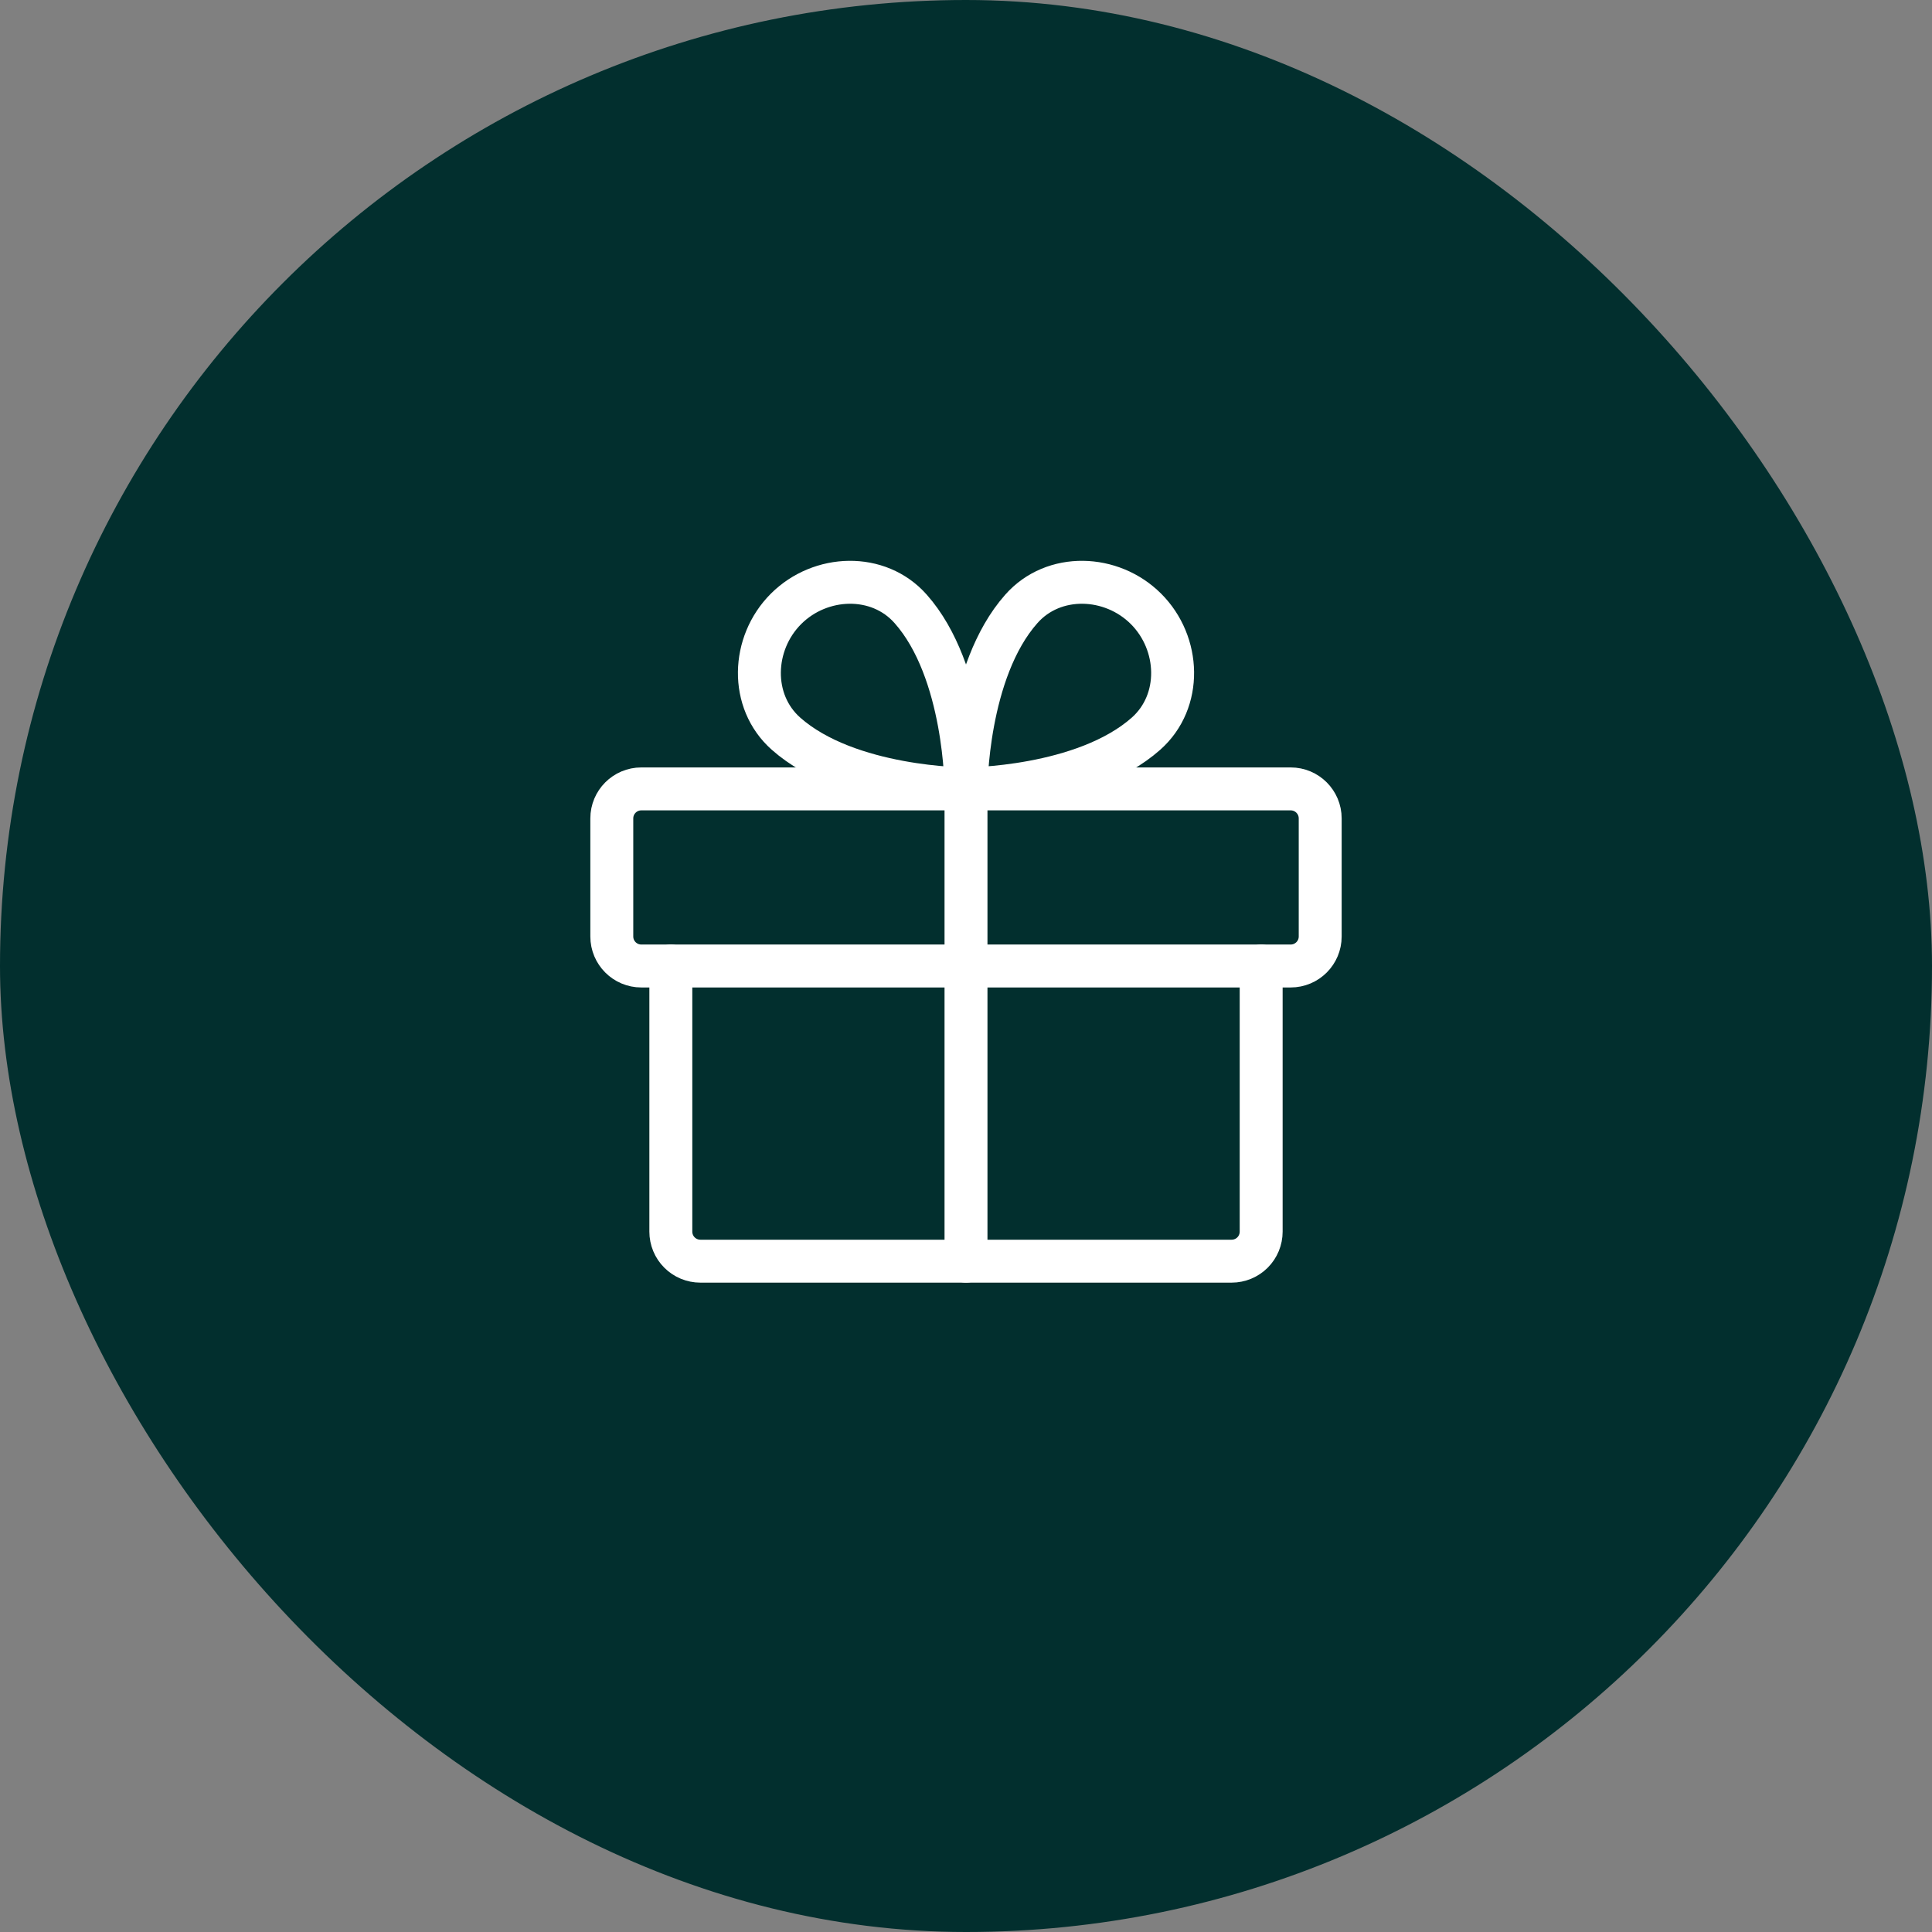
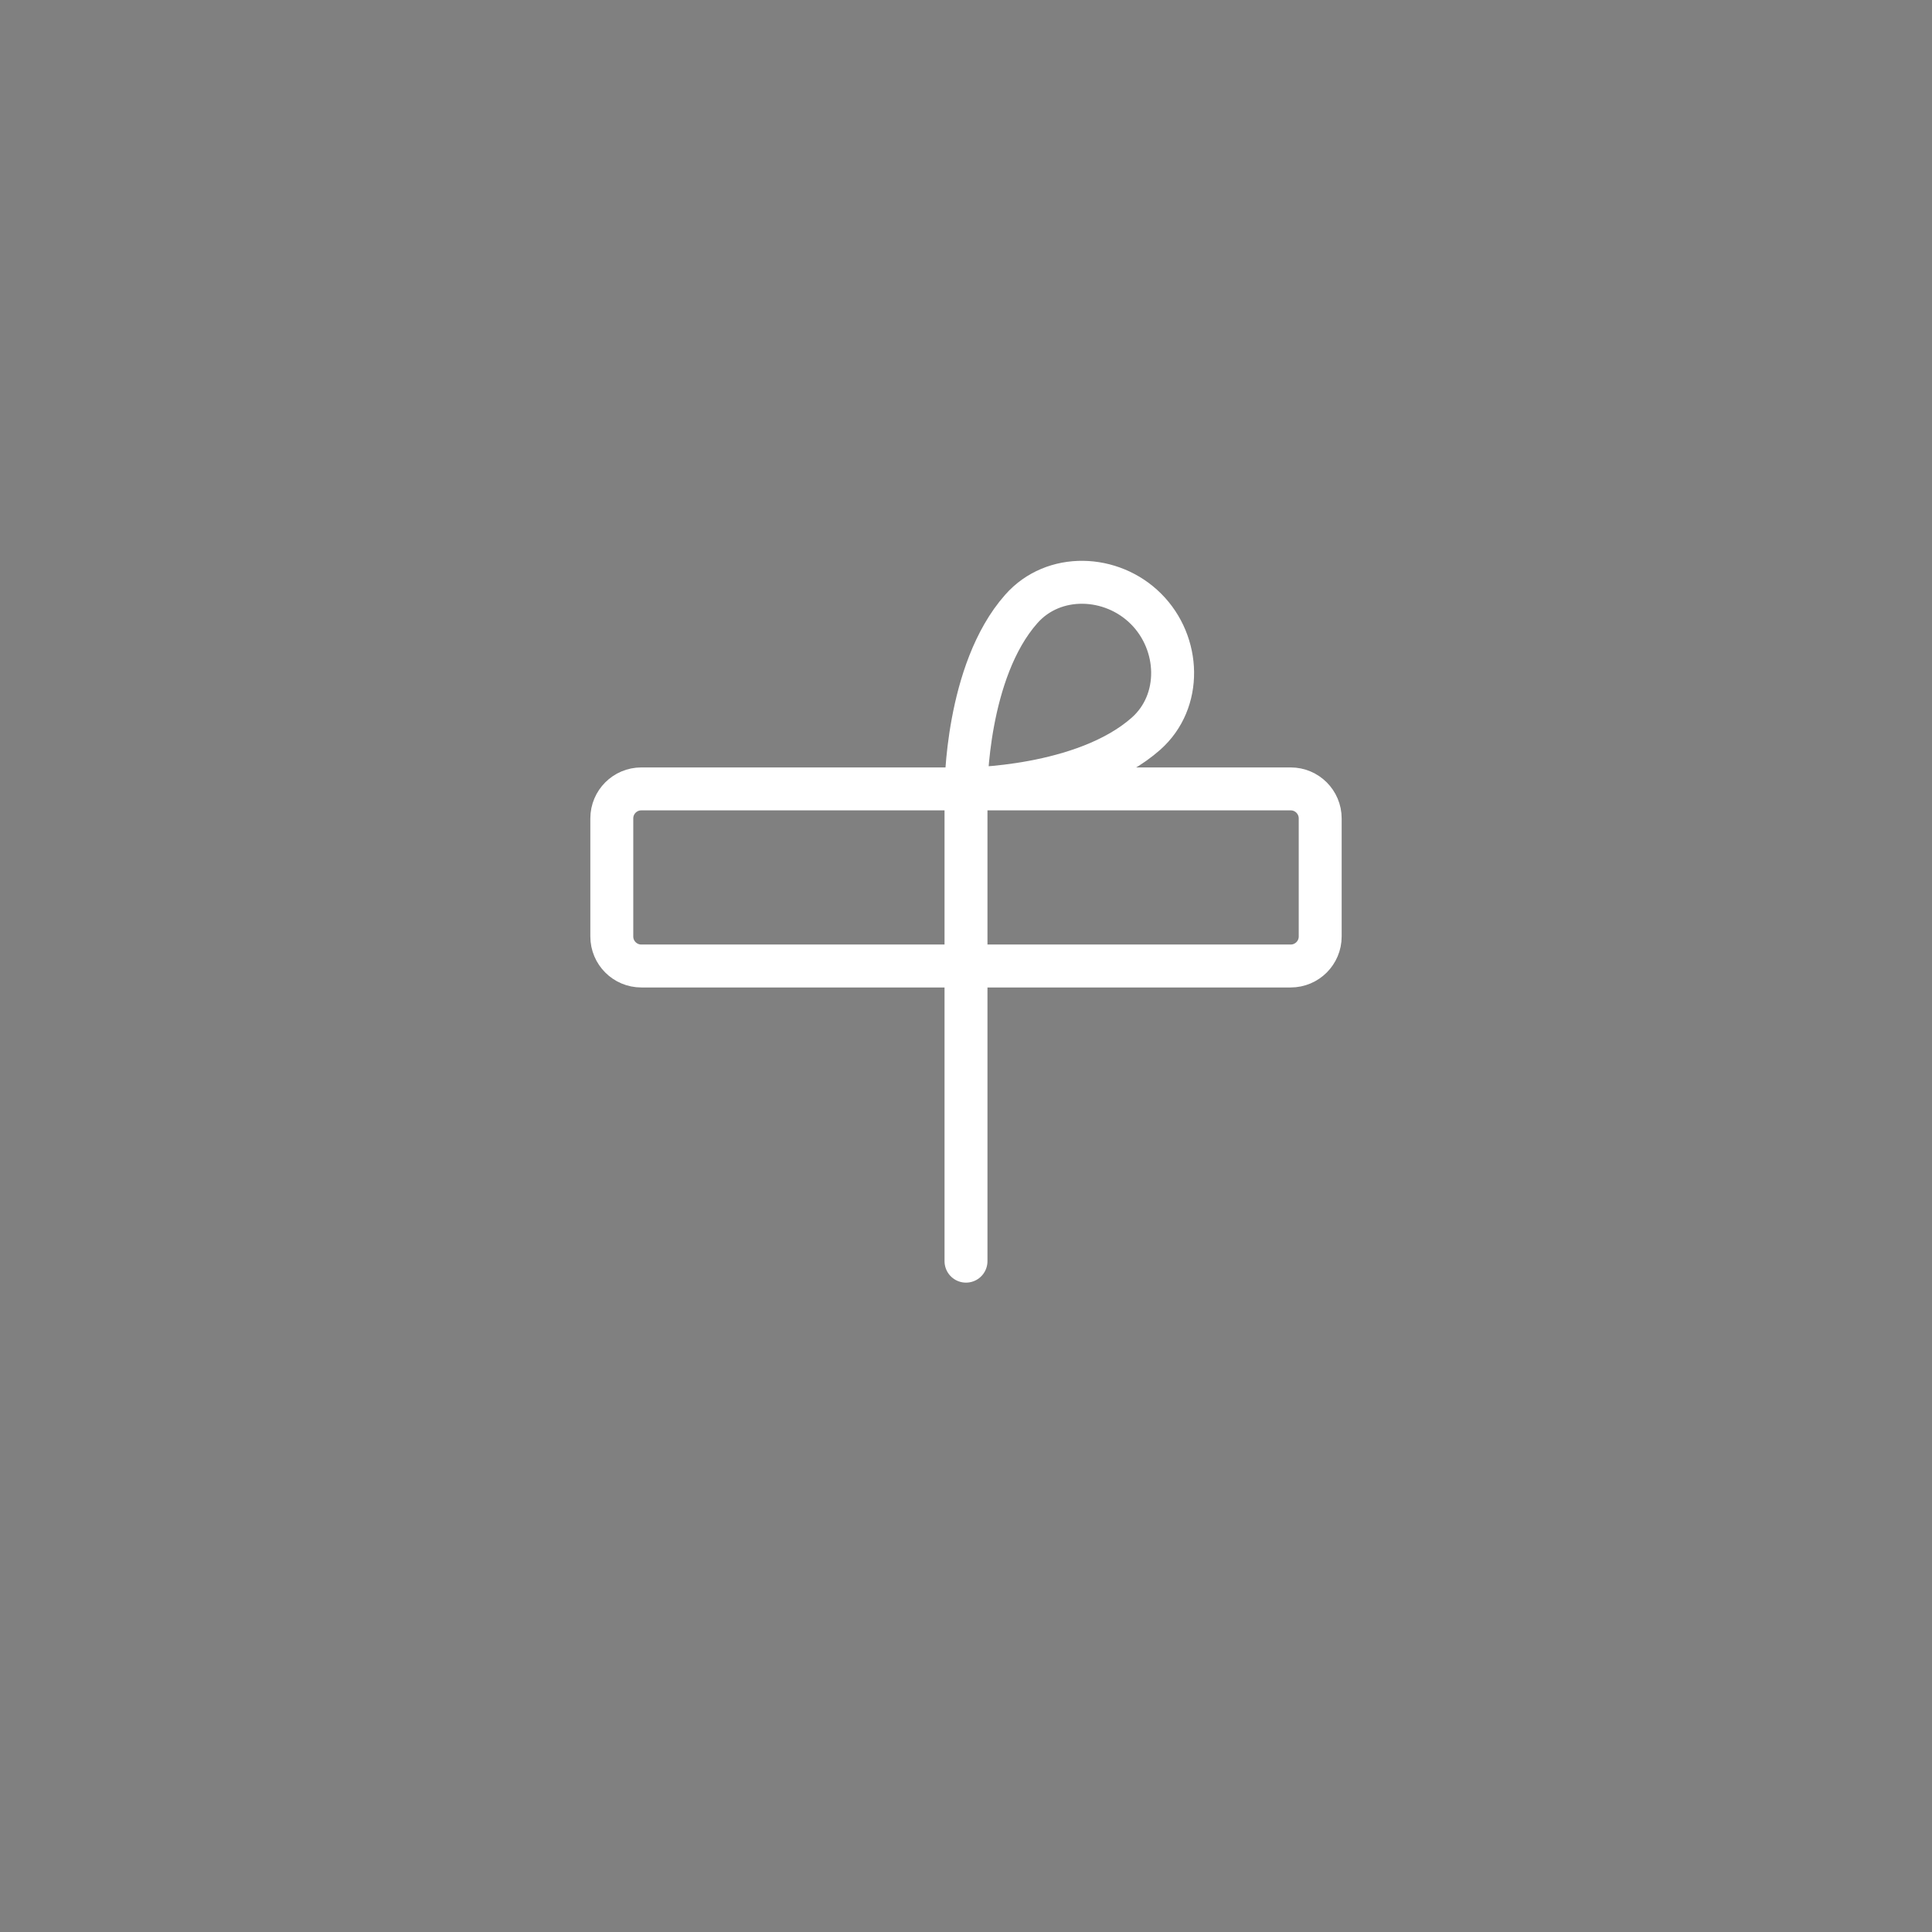
<svg xmlns="http://www.w3.org/2000/svg" fill="none" viewBox="0 0 180 180" height="180" width="180">
  <rect x="0" y="0" width="180" height="180" fill="#808080" stroke="none" />
-   <rect fill="#022F2E" rx="90" height="180" width="180" />
  <path stroke-linejoin="round" stroke-linecap="round" stroke-width="4" stroke="white" d="M120.25 73.5H59.75C58.231 73.5 57 74.731 57 76.25V87.25C57 88.769 58.231 90 59.75 90H120.25C121.769 90 123 88.769 123 87.25V76.25C123 74.731 121.769 73.5 120.25 73.5Z" />
-   <path stroke-linejoin="round" stroke-linecap="round" stroke-width="4" stroke="white" d="M117.5 90V114.75C117.5 115.479 117.21 116.179 116.695 116.695C116.179 117.21 115.479 117.5 114.75 117.5H65.25C64.521 117.5 63.821 117.21 63.306 116.695C62.79 116.179 62.5 115.479 62.5 114.75V90" />
  <path stroke-linejoin="round" stroke-linecap="round" stroke-width="4" stroke="white" d="M90 73.5V117.5" />
  <path stroke-linejoin="round" stroke-linecap="round" stroke-width="4" stroke="white" d="M106.772 56.729C109.982 59.94 110.171 65.344 106.772 68.355C100.959 73.501 90 73.501 90 73.501C90 73.501 90 62.542 95.156 56.729C98.157 53.33 103.561 53.519 106.772 56.729Z" />
-   <path stroke-linejoin="round" stroke-linecap="round" stroke-width="4" stroke="white" d="M73.229 56.729C70.019 59.94 69.83 65.344 73.229 68.355C79.042 73.501 90.001 73.501 90.001 73.501C90.001 73.501 90.001 62.542 84.845 56.729C81.844 53.33 76.44 53.519 73.229 56.729Z" />
</svg>